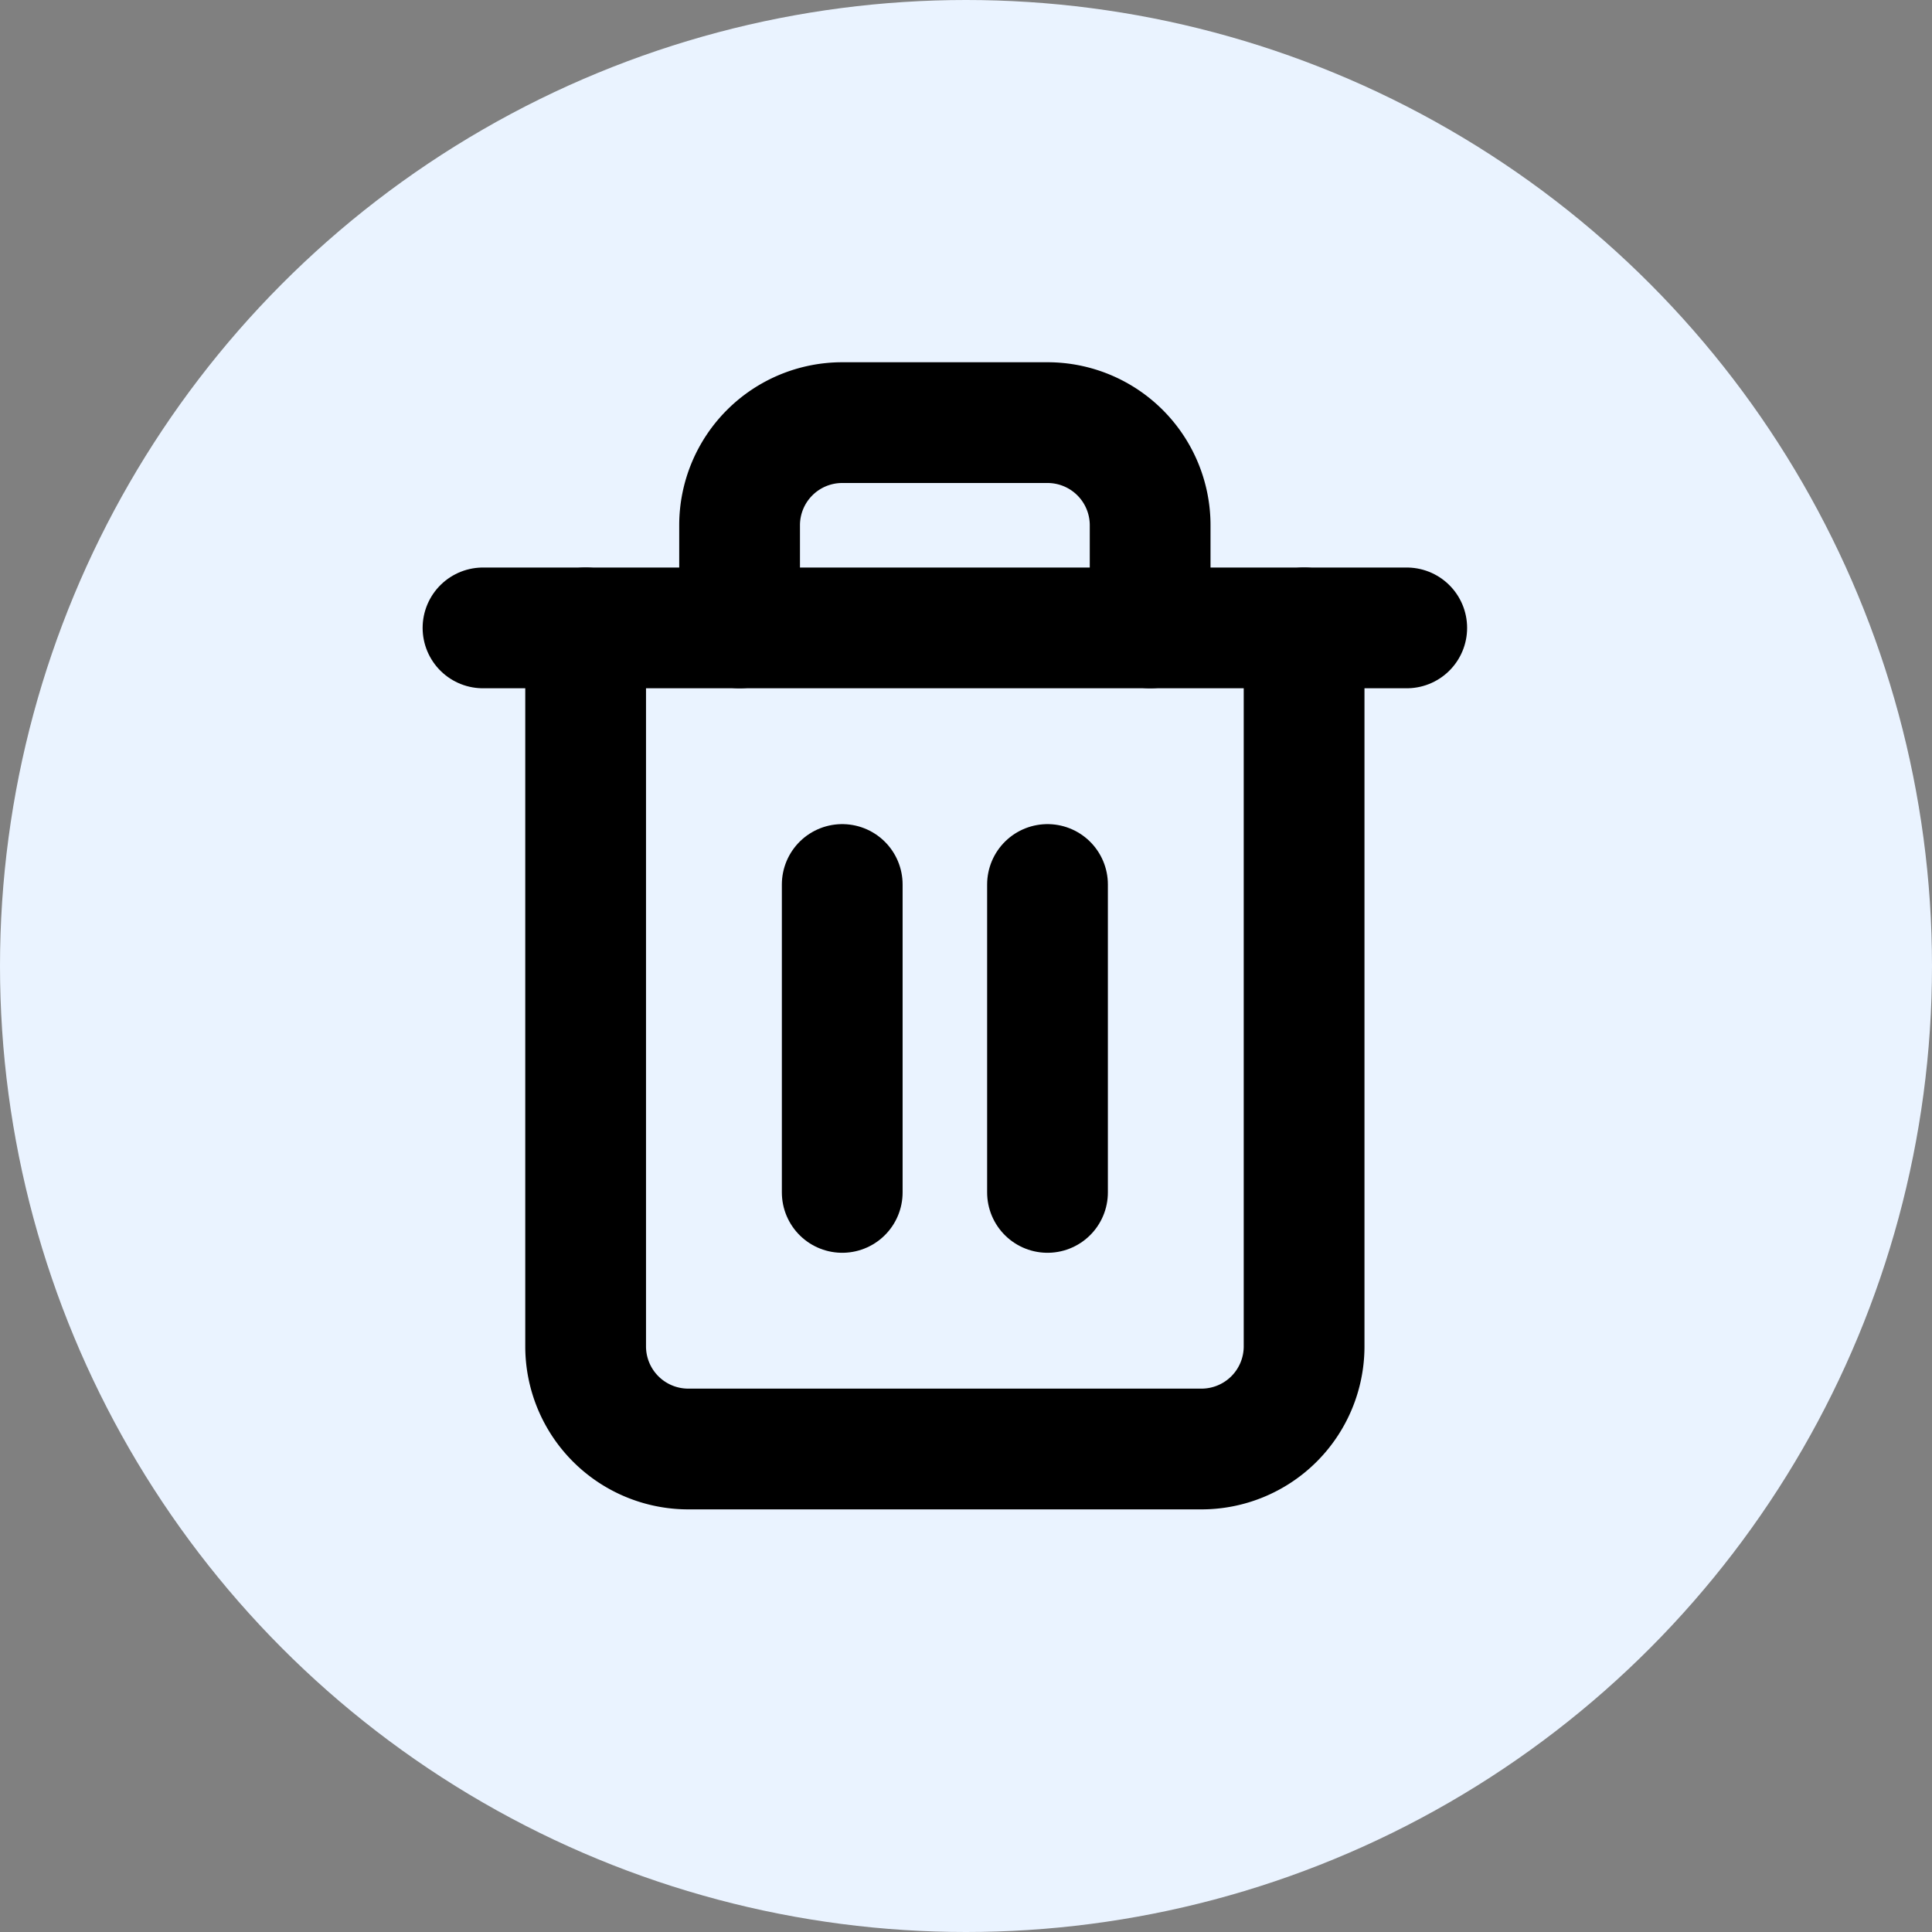
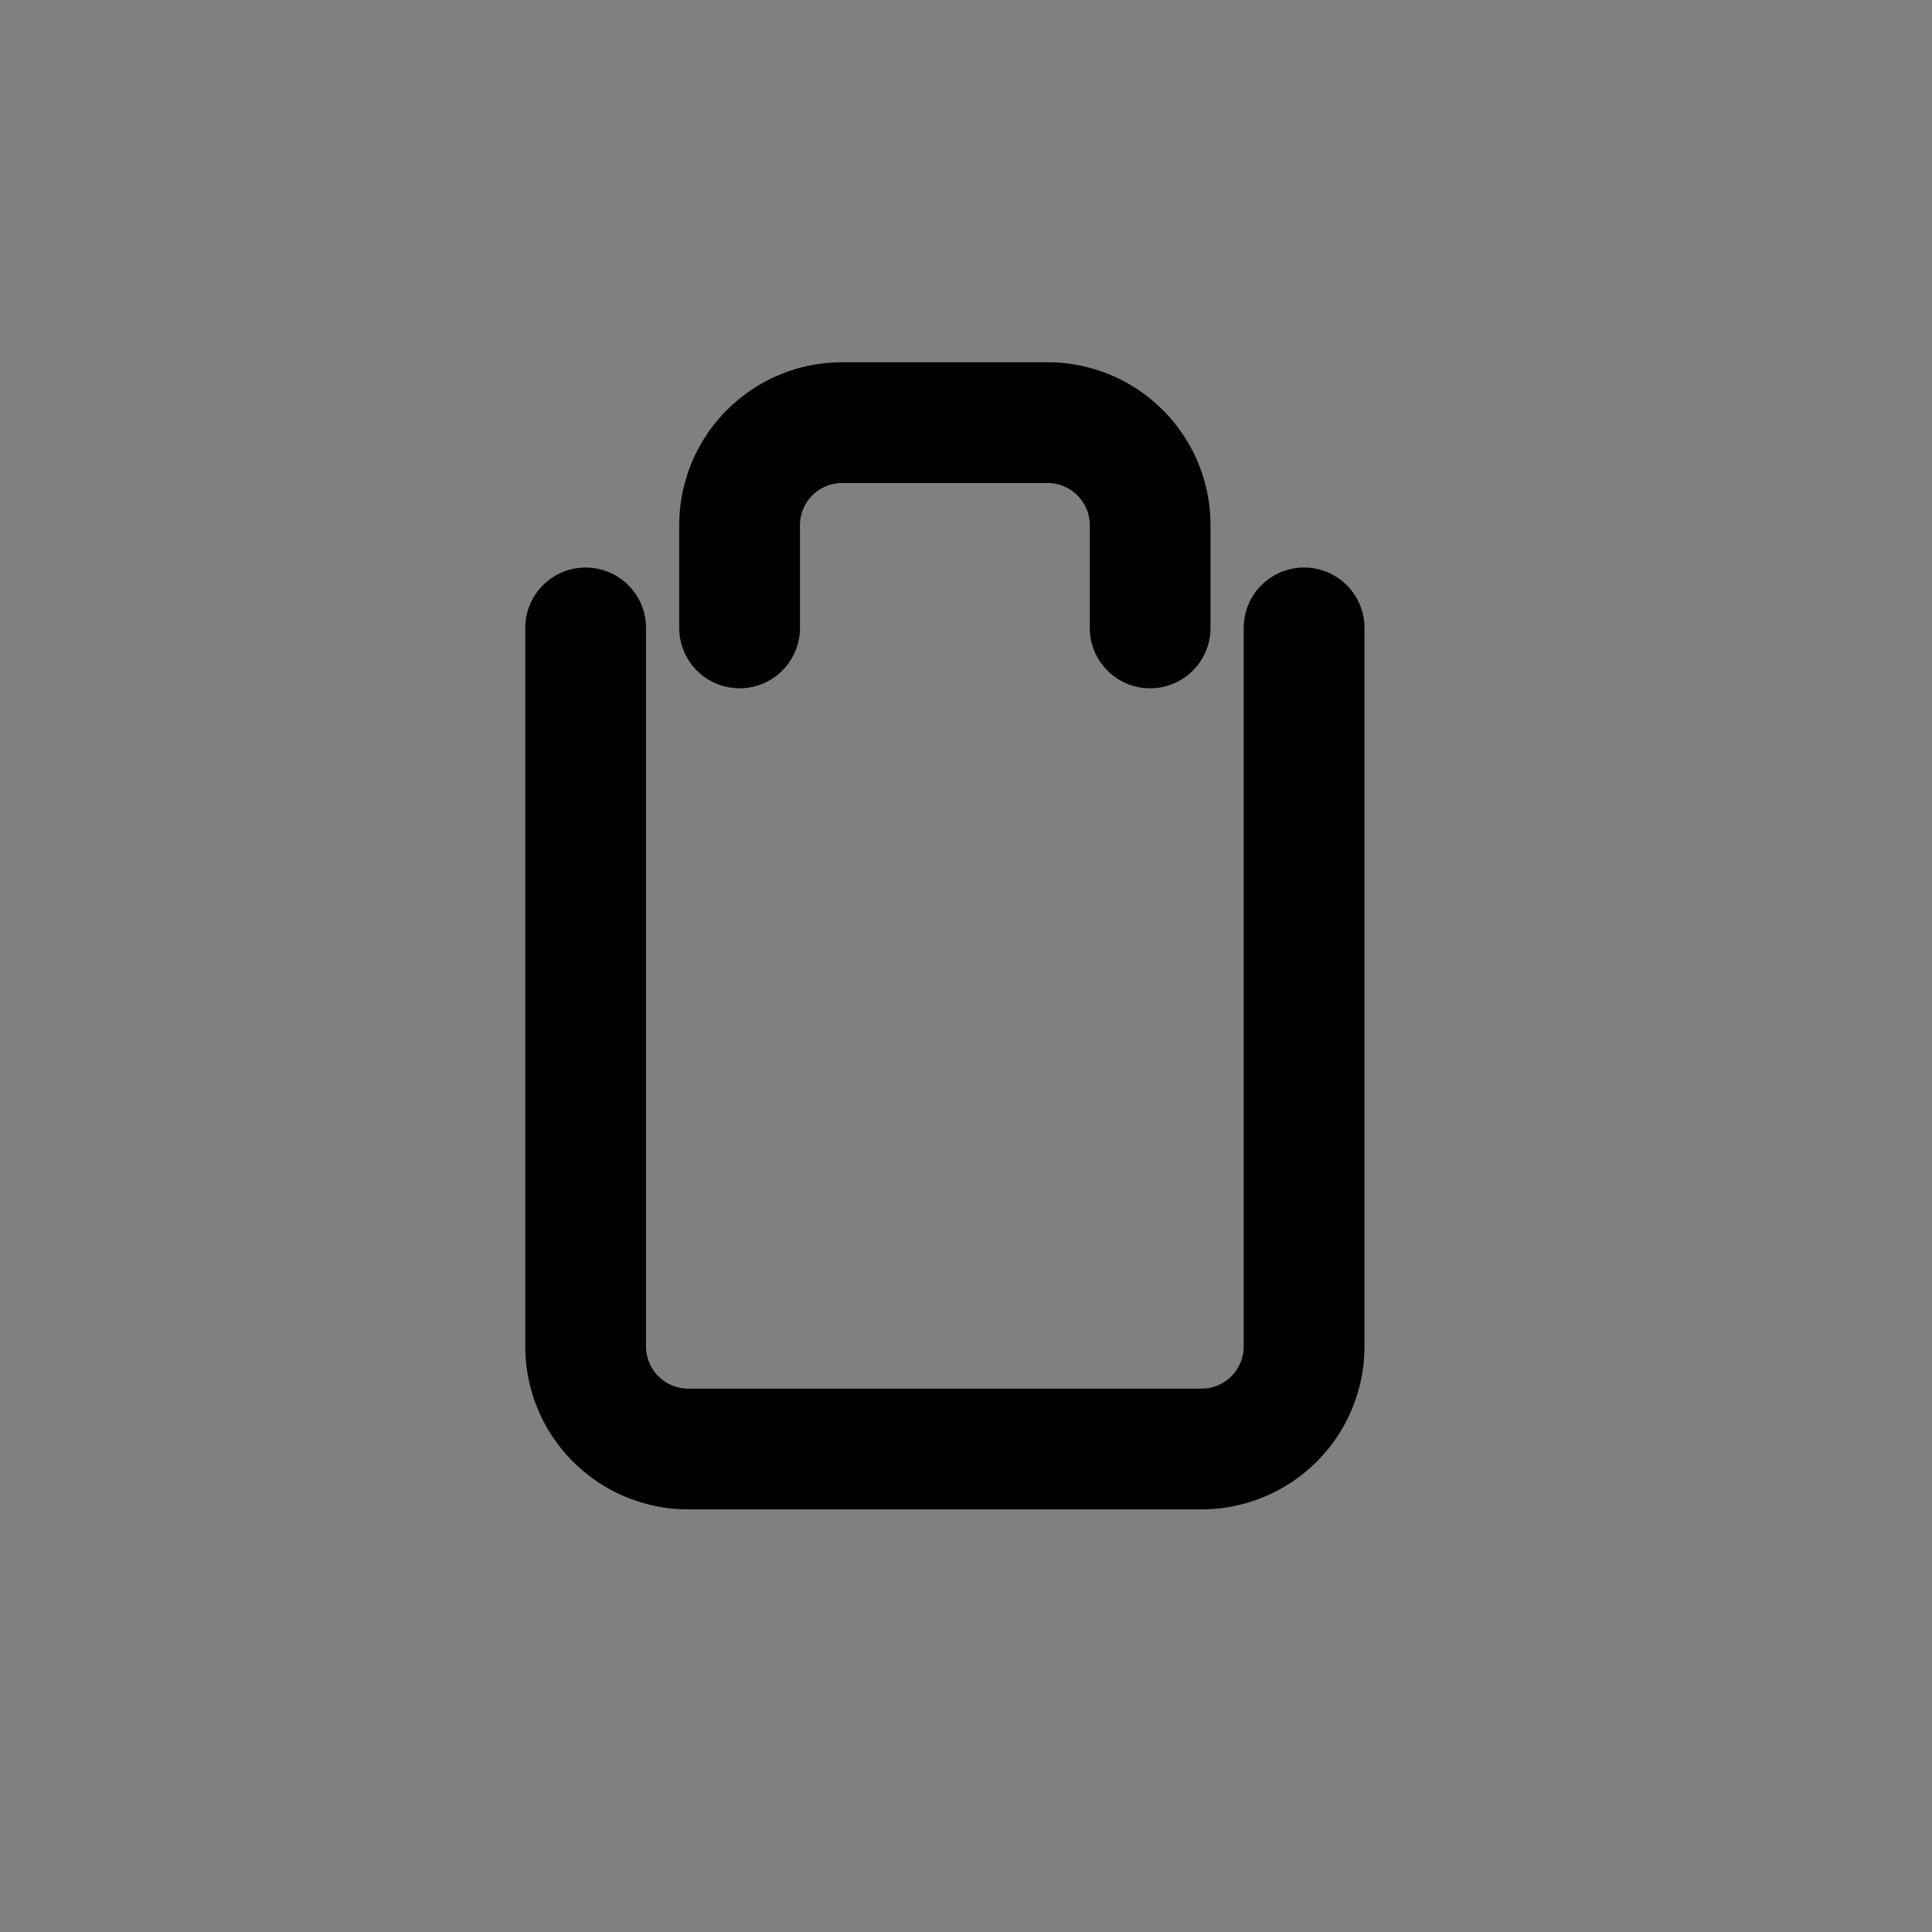
<svg xmlns="http://www.w3.org/2000/svg" id="Group_427" data-name="Group 427" width="32" height="32" viewBox="0 0 32 32">
  <rect x="0" y="0" width="32" height="32" fill="#808080" stroke="none" />
-   <circle id="Ellipse_6" data-name="Ellipse 6" cx="16" cy="16" r="16" fill="#eaf3ff" />
  <g id="Icon_feather-trash-2" data-name="Icon feather-trash-2" transform="translate(8 7)">
-     <path id="Path_1698" data-name="Path 1698" d="M4.5,9H19.8" transform="translate(-4.5 -5.6)" fill="none" stroke="#000" stroke-linecap="round" stroke-linejoin="round" stroke-width="2" />
    <path id="Path_1699" data-name="Path 1699" d="M19.4,6.4V18.3A1.7,1.7,0,0,1,17.7,20H9.2a1.7,1.7,0,0,1-1.7-1.7V6.4m2.55,0V4.7A1.7,1.7,0,0,1,11.75,3h3.4a1.7,1.7,0,0,1,1.7,1.7V6.4" transform="translate(-5.8 -3)" fill="none" stroke="#000" stroke-linecap="round" stroke-linejoin="round" stroke-width="2" />
-     <path id="Path_1700" data-name="Path 1700" d="M15,16.5v5.1" transform="translate(-9.05 -8.85)" fill="none" stroke="#000" stroke-linecap="round" stroke-linejoin="round" stroke-width="2" />
-     <path id="Path_1701" data-name="Path 1701" d="M21,16.5v5.1" transform="translate(-11.65 -8.85)" fill="none" stroke="#000" stroke-linecap="round" stroke-linejoin="round" stroke-width="2" />
  </g>
</svg>